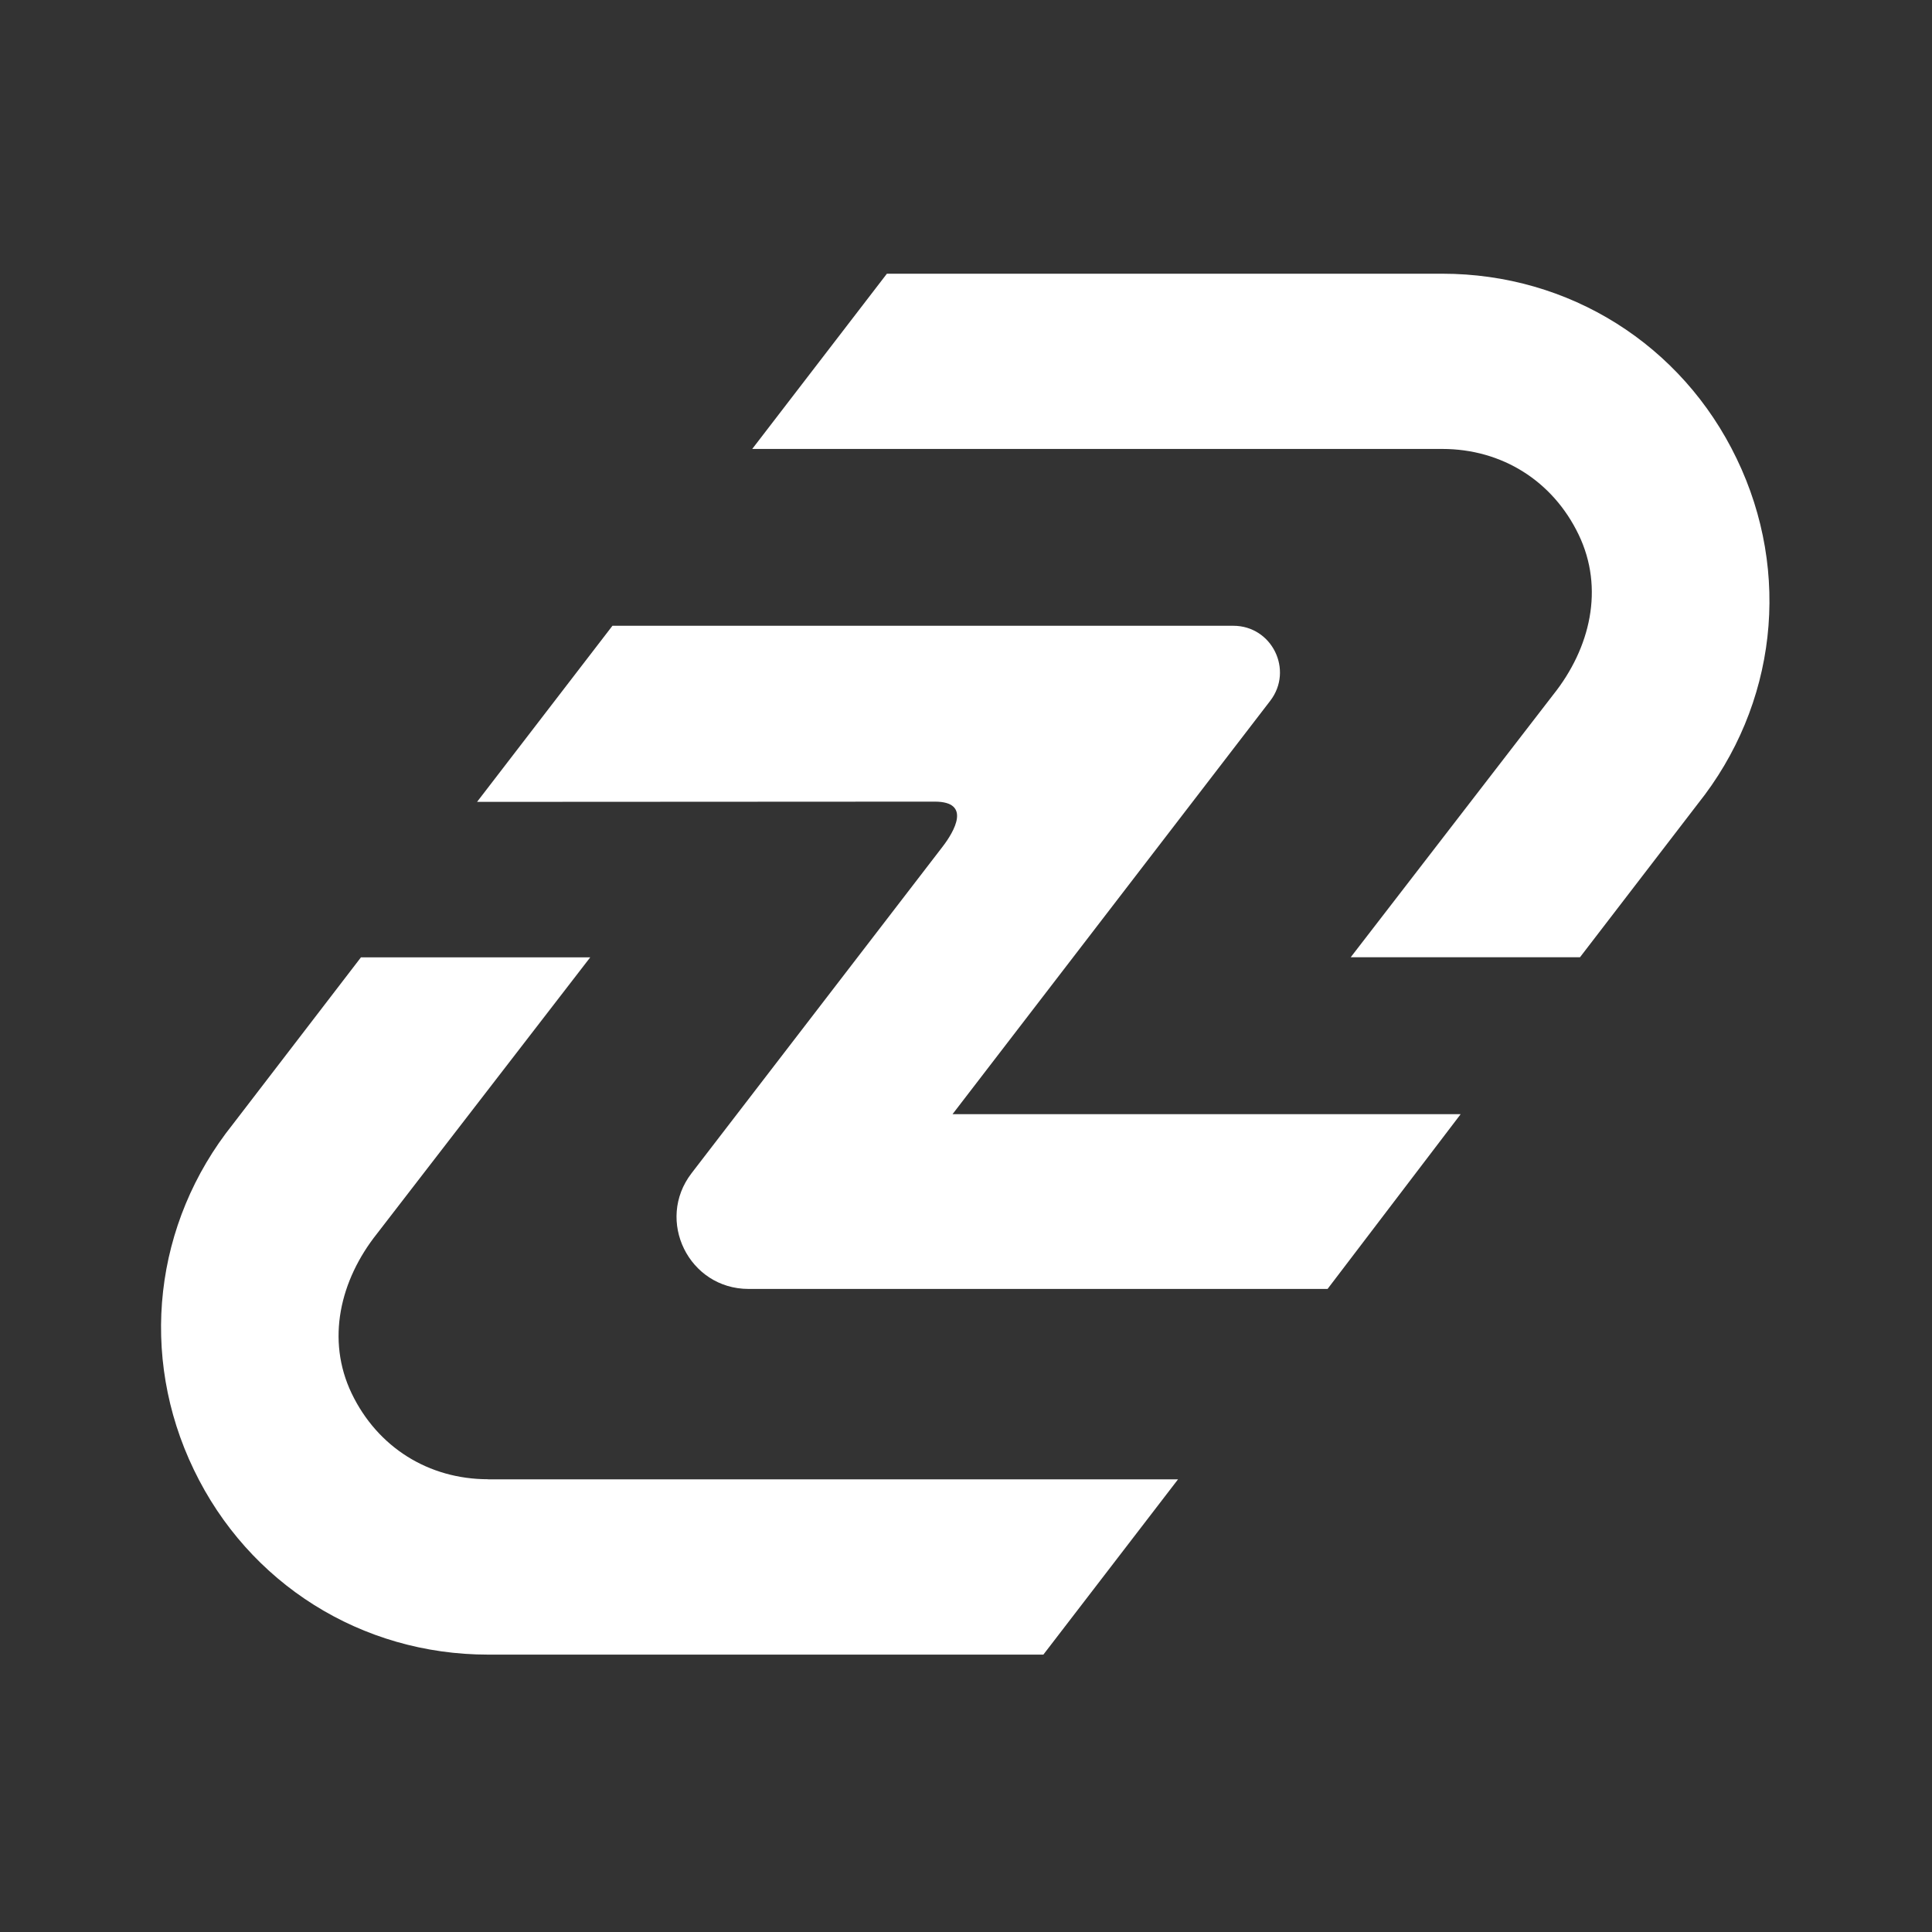
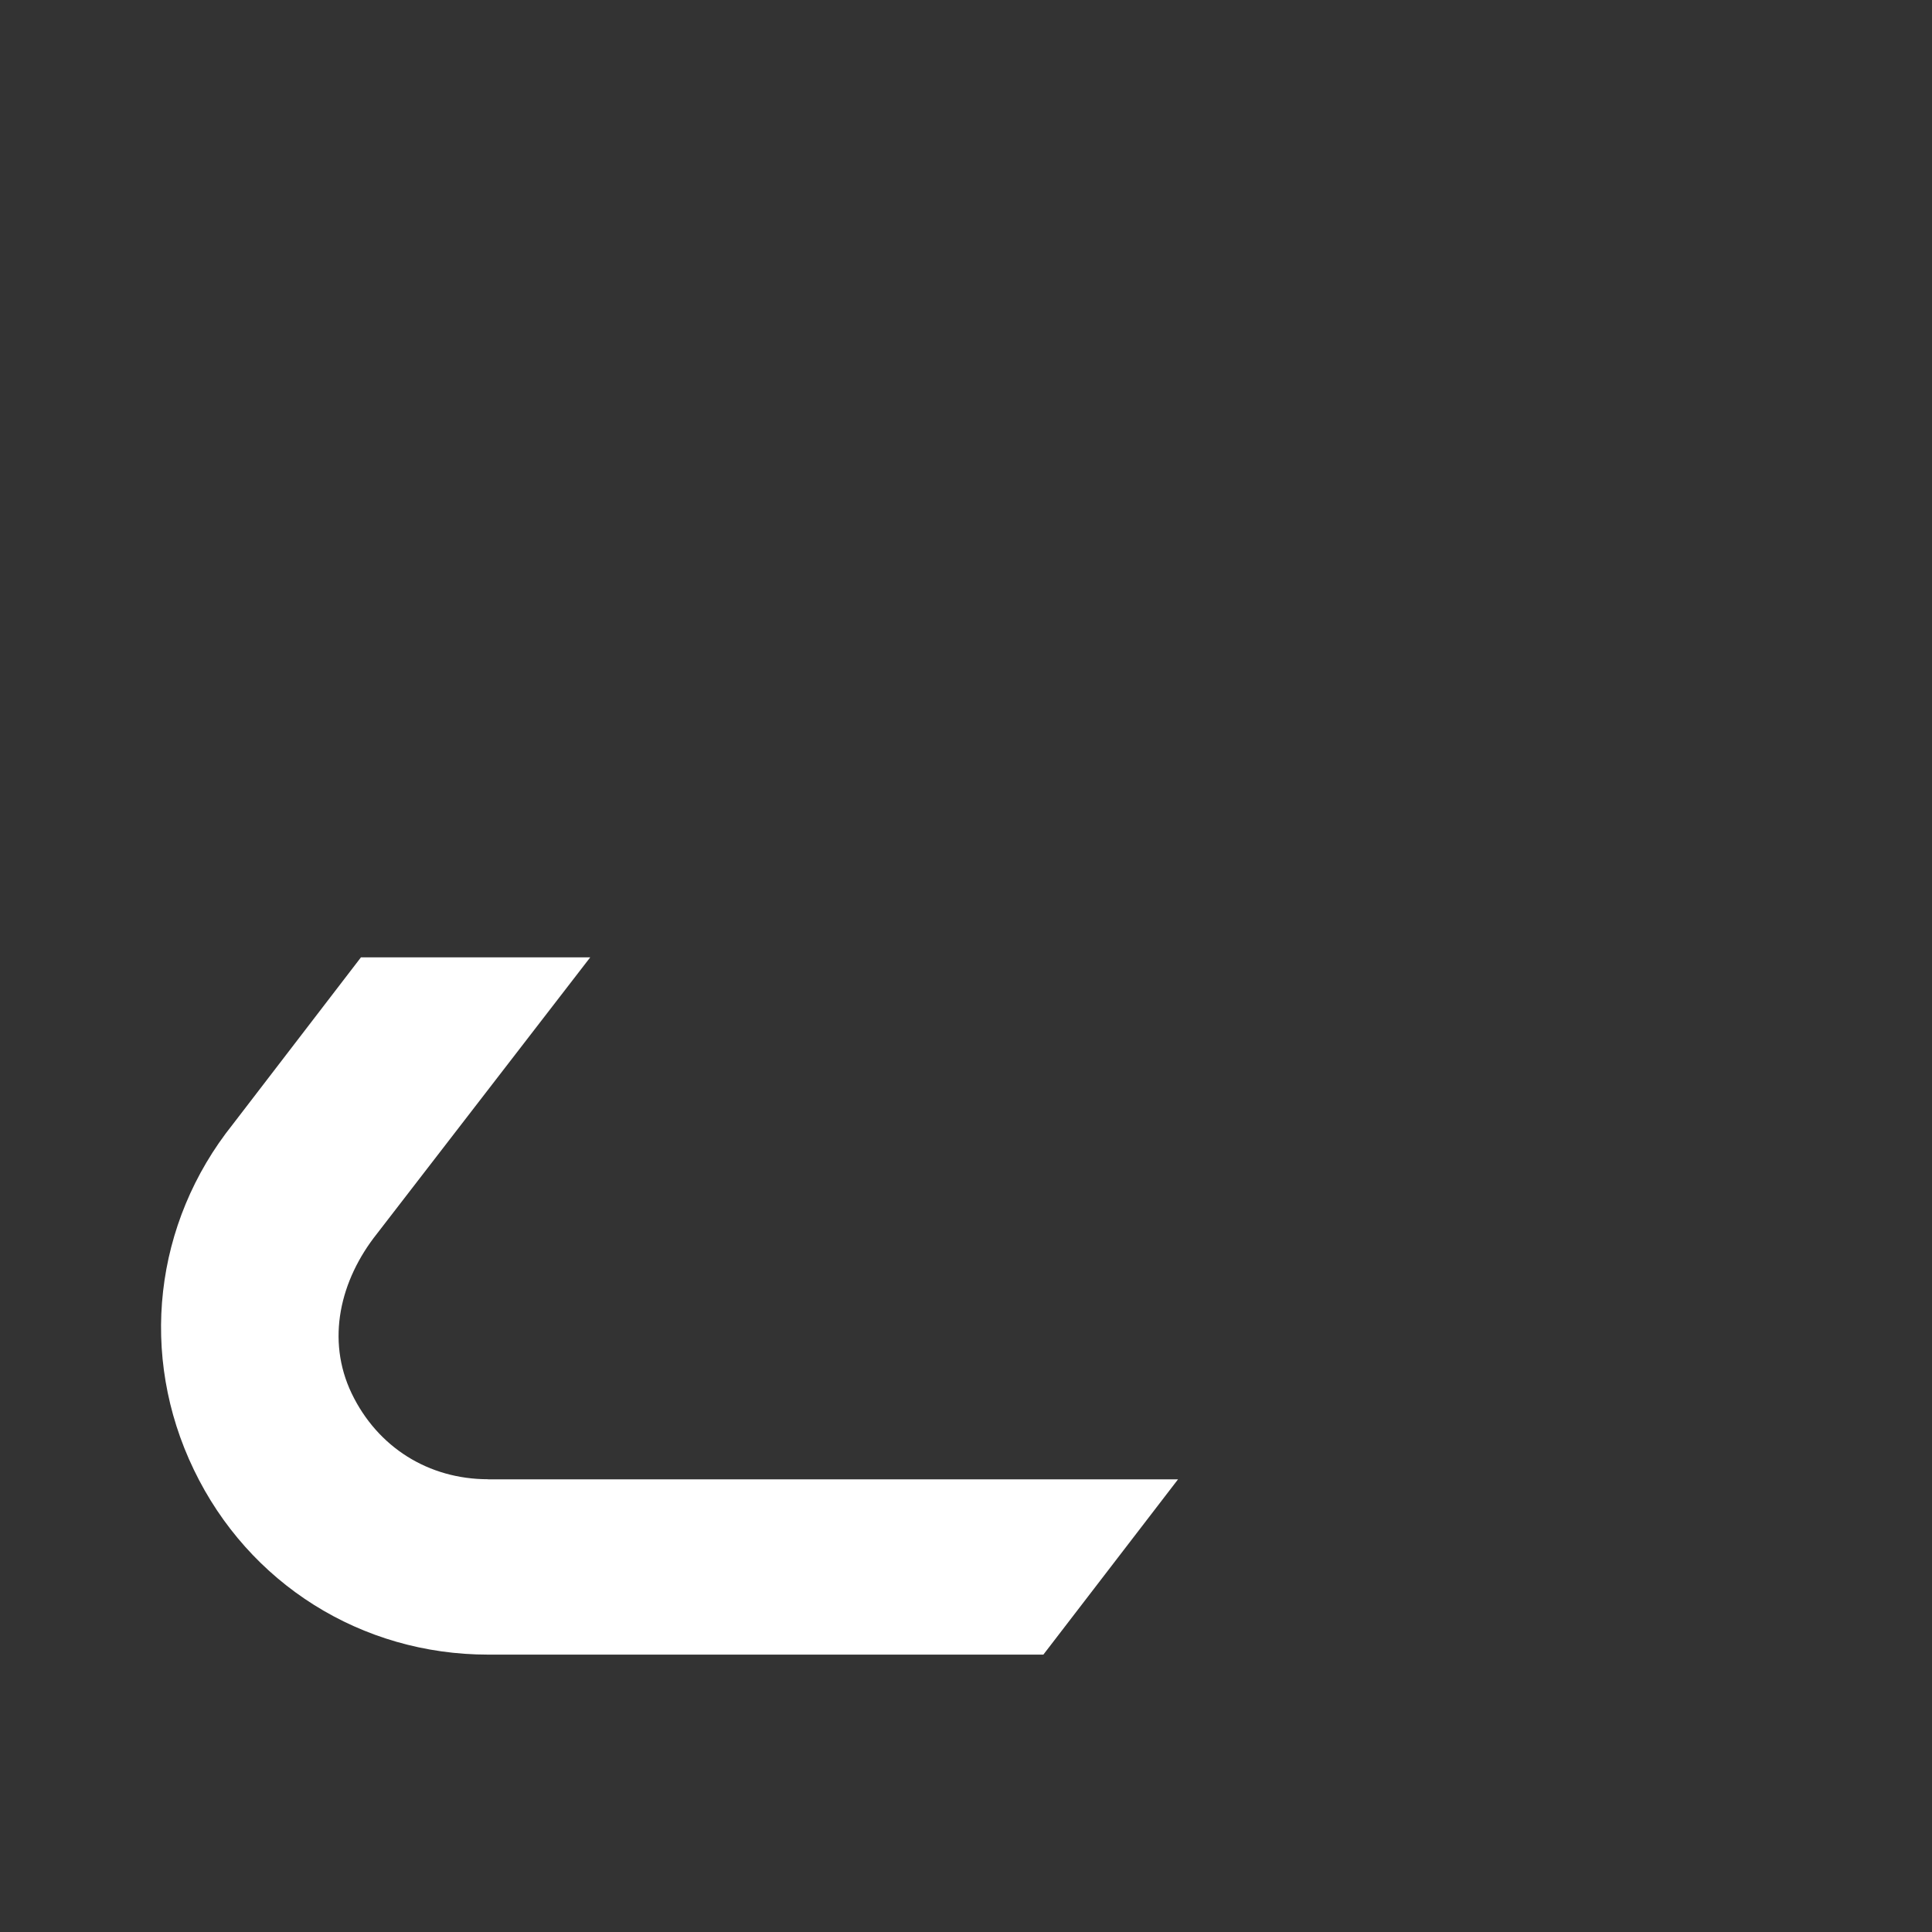
<svg xmlns="http://www.w3.org/2000/svg" width="40" height="40" viewBox="0 0 40 40" fill="none">
  <rect x="0" y="0" width="40" height="40" fill="#333333" stroke="none" />
-   <path d="M30.239 23.068H19.721L26.299 14.509C26.786 13.874 26.335 12.956 25.534 12.956H12.68L9.877 16.602L19.354 16.597C20.117 16.597 19.758 17.214 19.515 17.53L14.318 24.29C13.565 25.269 14.263 26.686 15.498 26.686H27.486L30.239 23.071V23.068Z" fill="white" style="fill:white;fill-opacity:1;" />
-   <path d="M29.861 9.295C31.096 9.295 32.15 9.958 32.684 11.069C33.219 12.181 32.928 13.418 32.157 14.384L27.965 19.819H32.712L35.148 16.647C36.784 14.6 37.095 11.857 35.956 9.496C34.822 7.135 32.486 5.667 29.864 5.667H18.362L15.574 9.295H29.866H29.861Z" fill="white" style="fill:white;fill-opacity:1;" />
  <path d="M10.105 30.626C8.871 30.626 7.817 29.963 7.282 28.852C6.748 27.74 7.039 26.503 7.809 25.537L12.22 19.821H7.473L4.821 23.276C3.185 25.324 2.874 28.066 4.013 30.428C5.147 32.789 7.483 34.257 10.105 34.257H21.602L24.39 30.628H10.105V30.626Z" fill="white" style="fill:white;fill-opacity:1;" />
</svg>